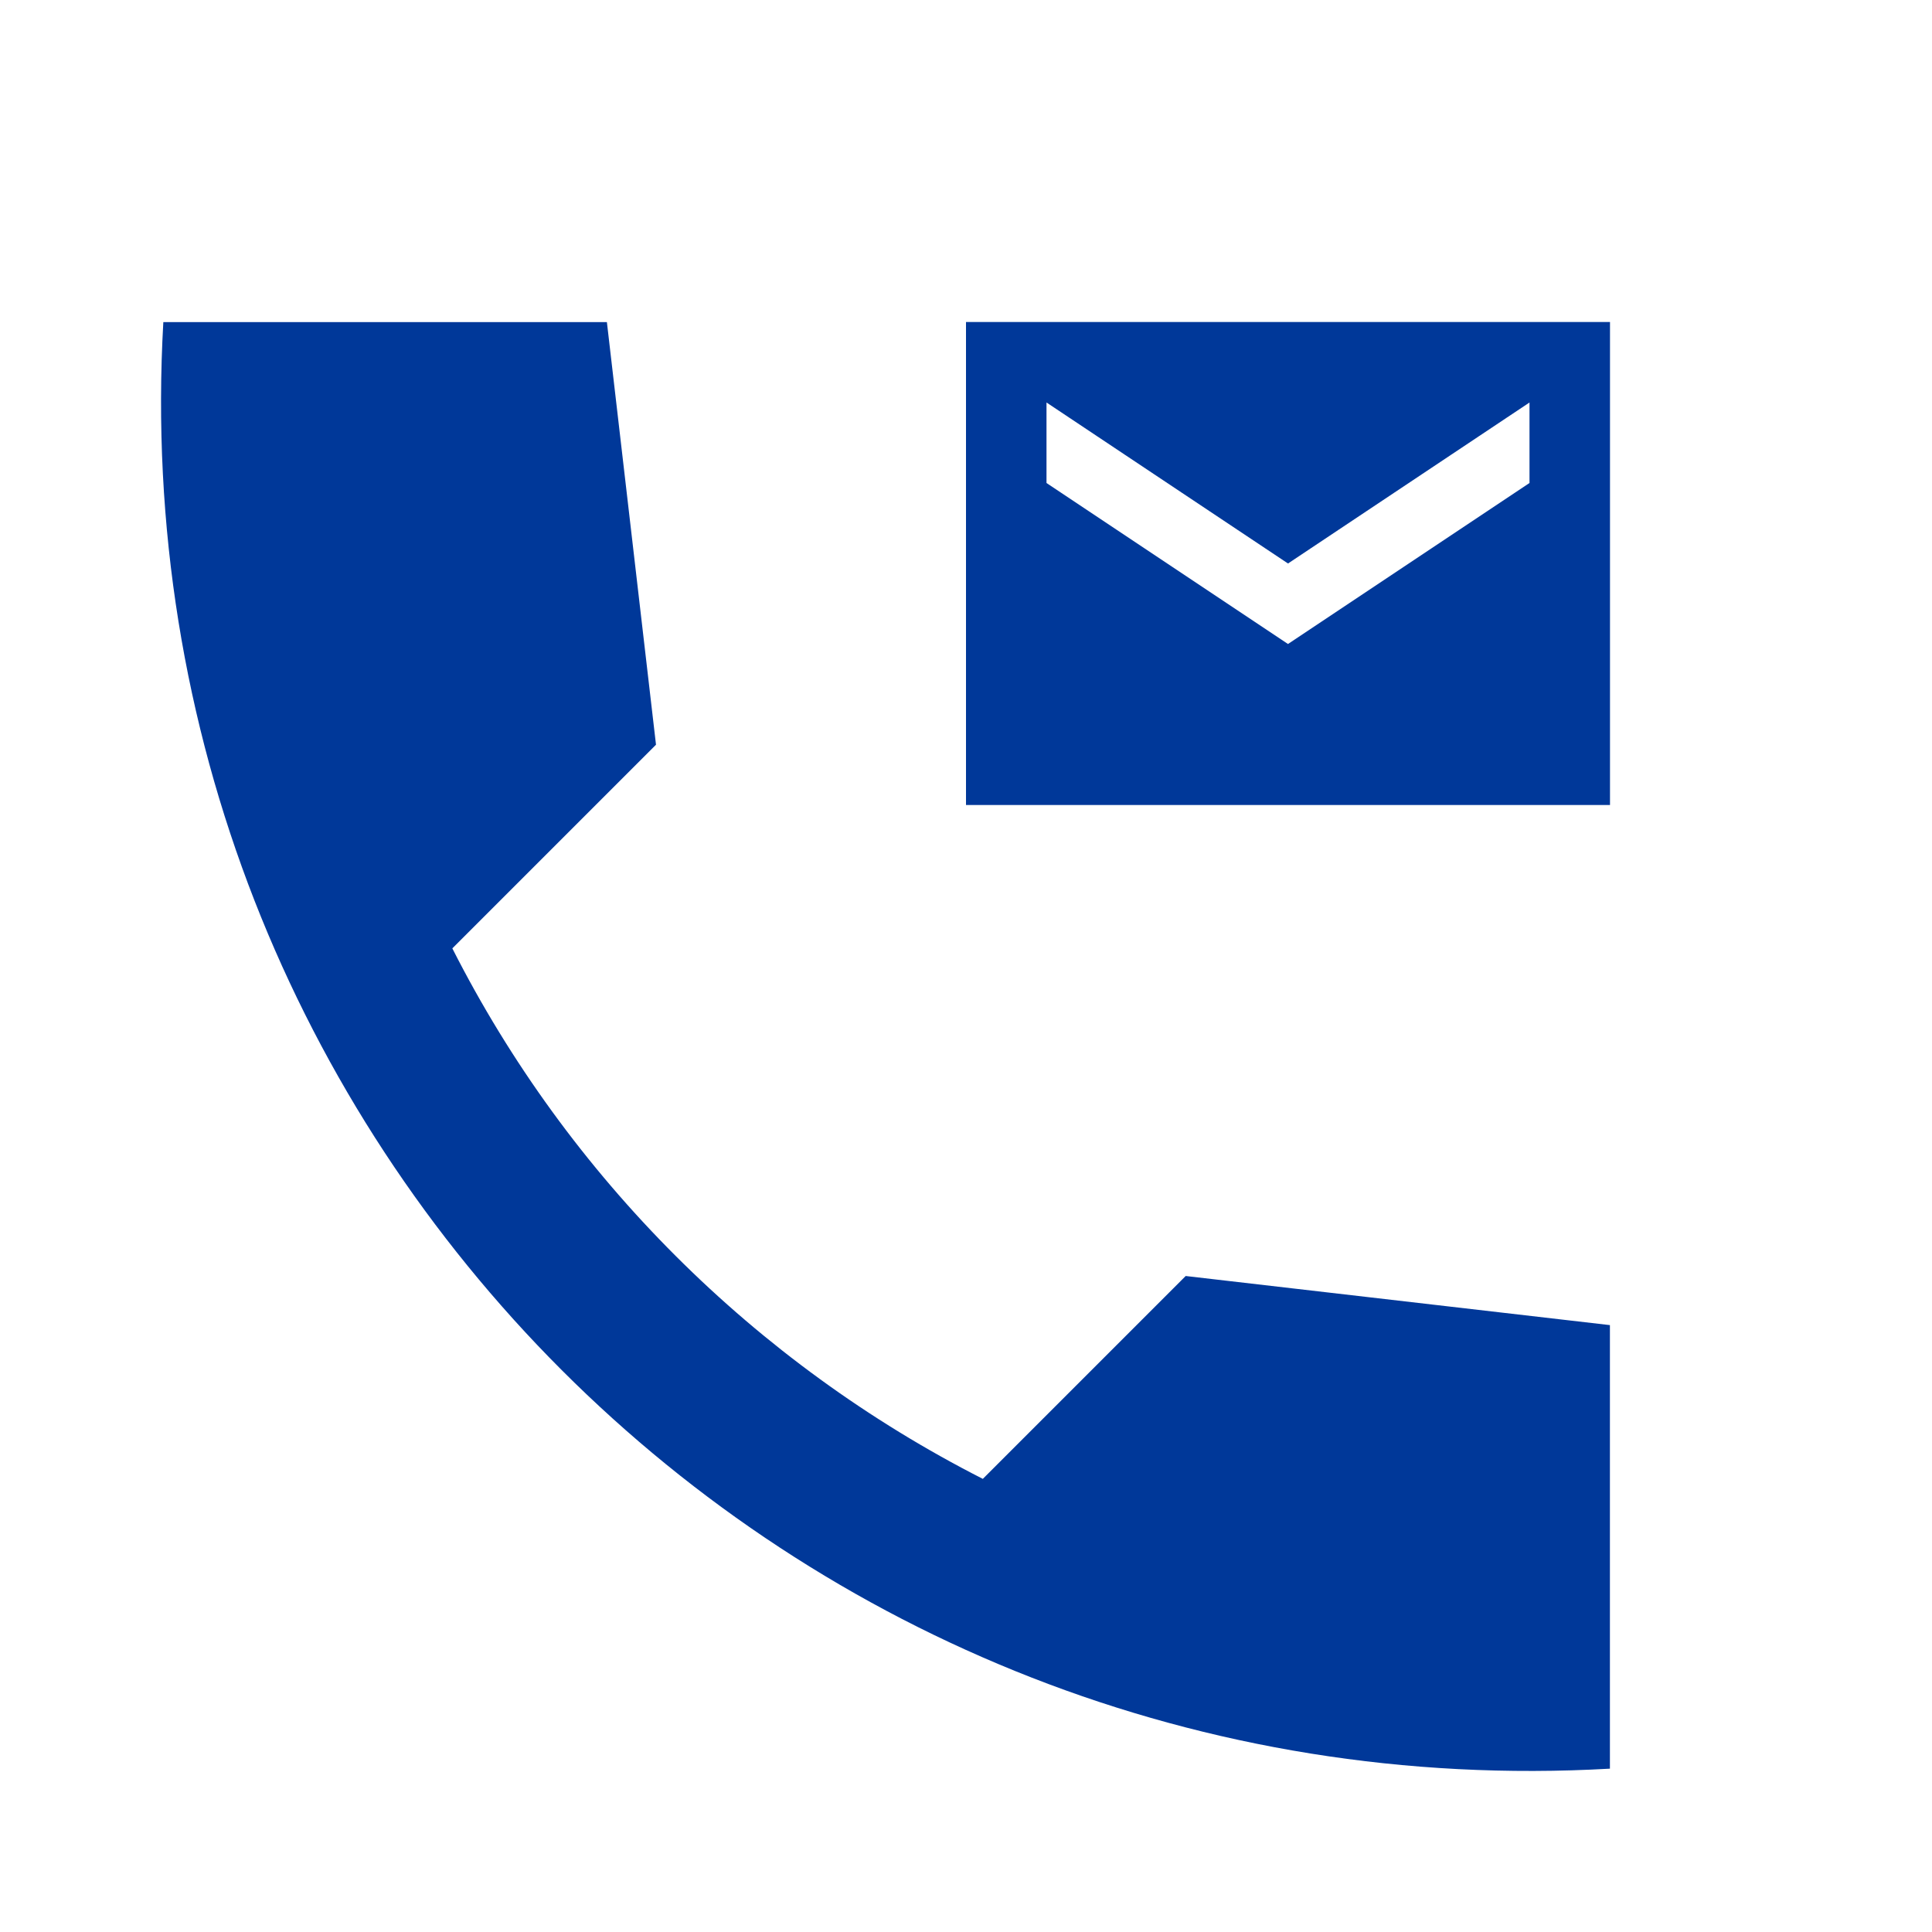
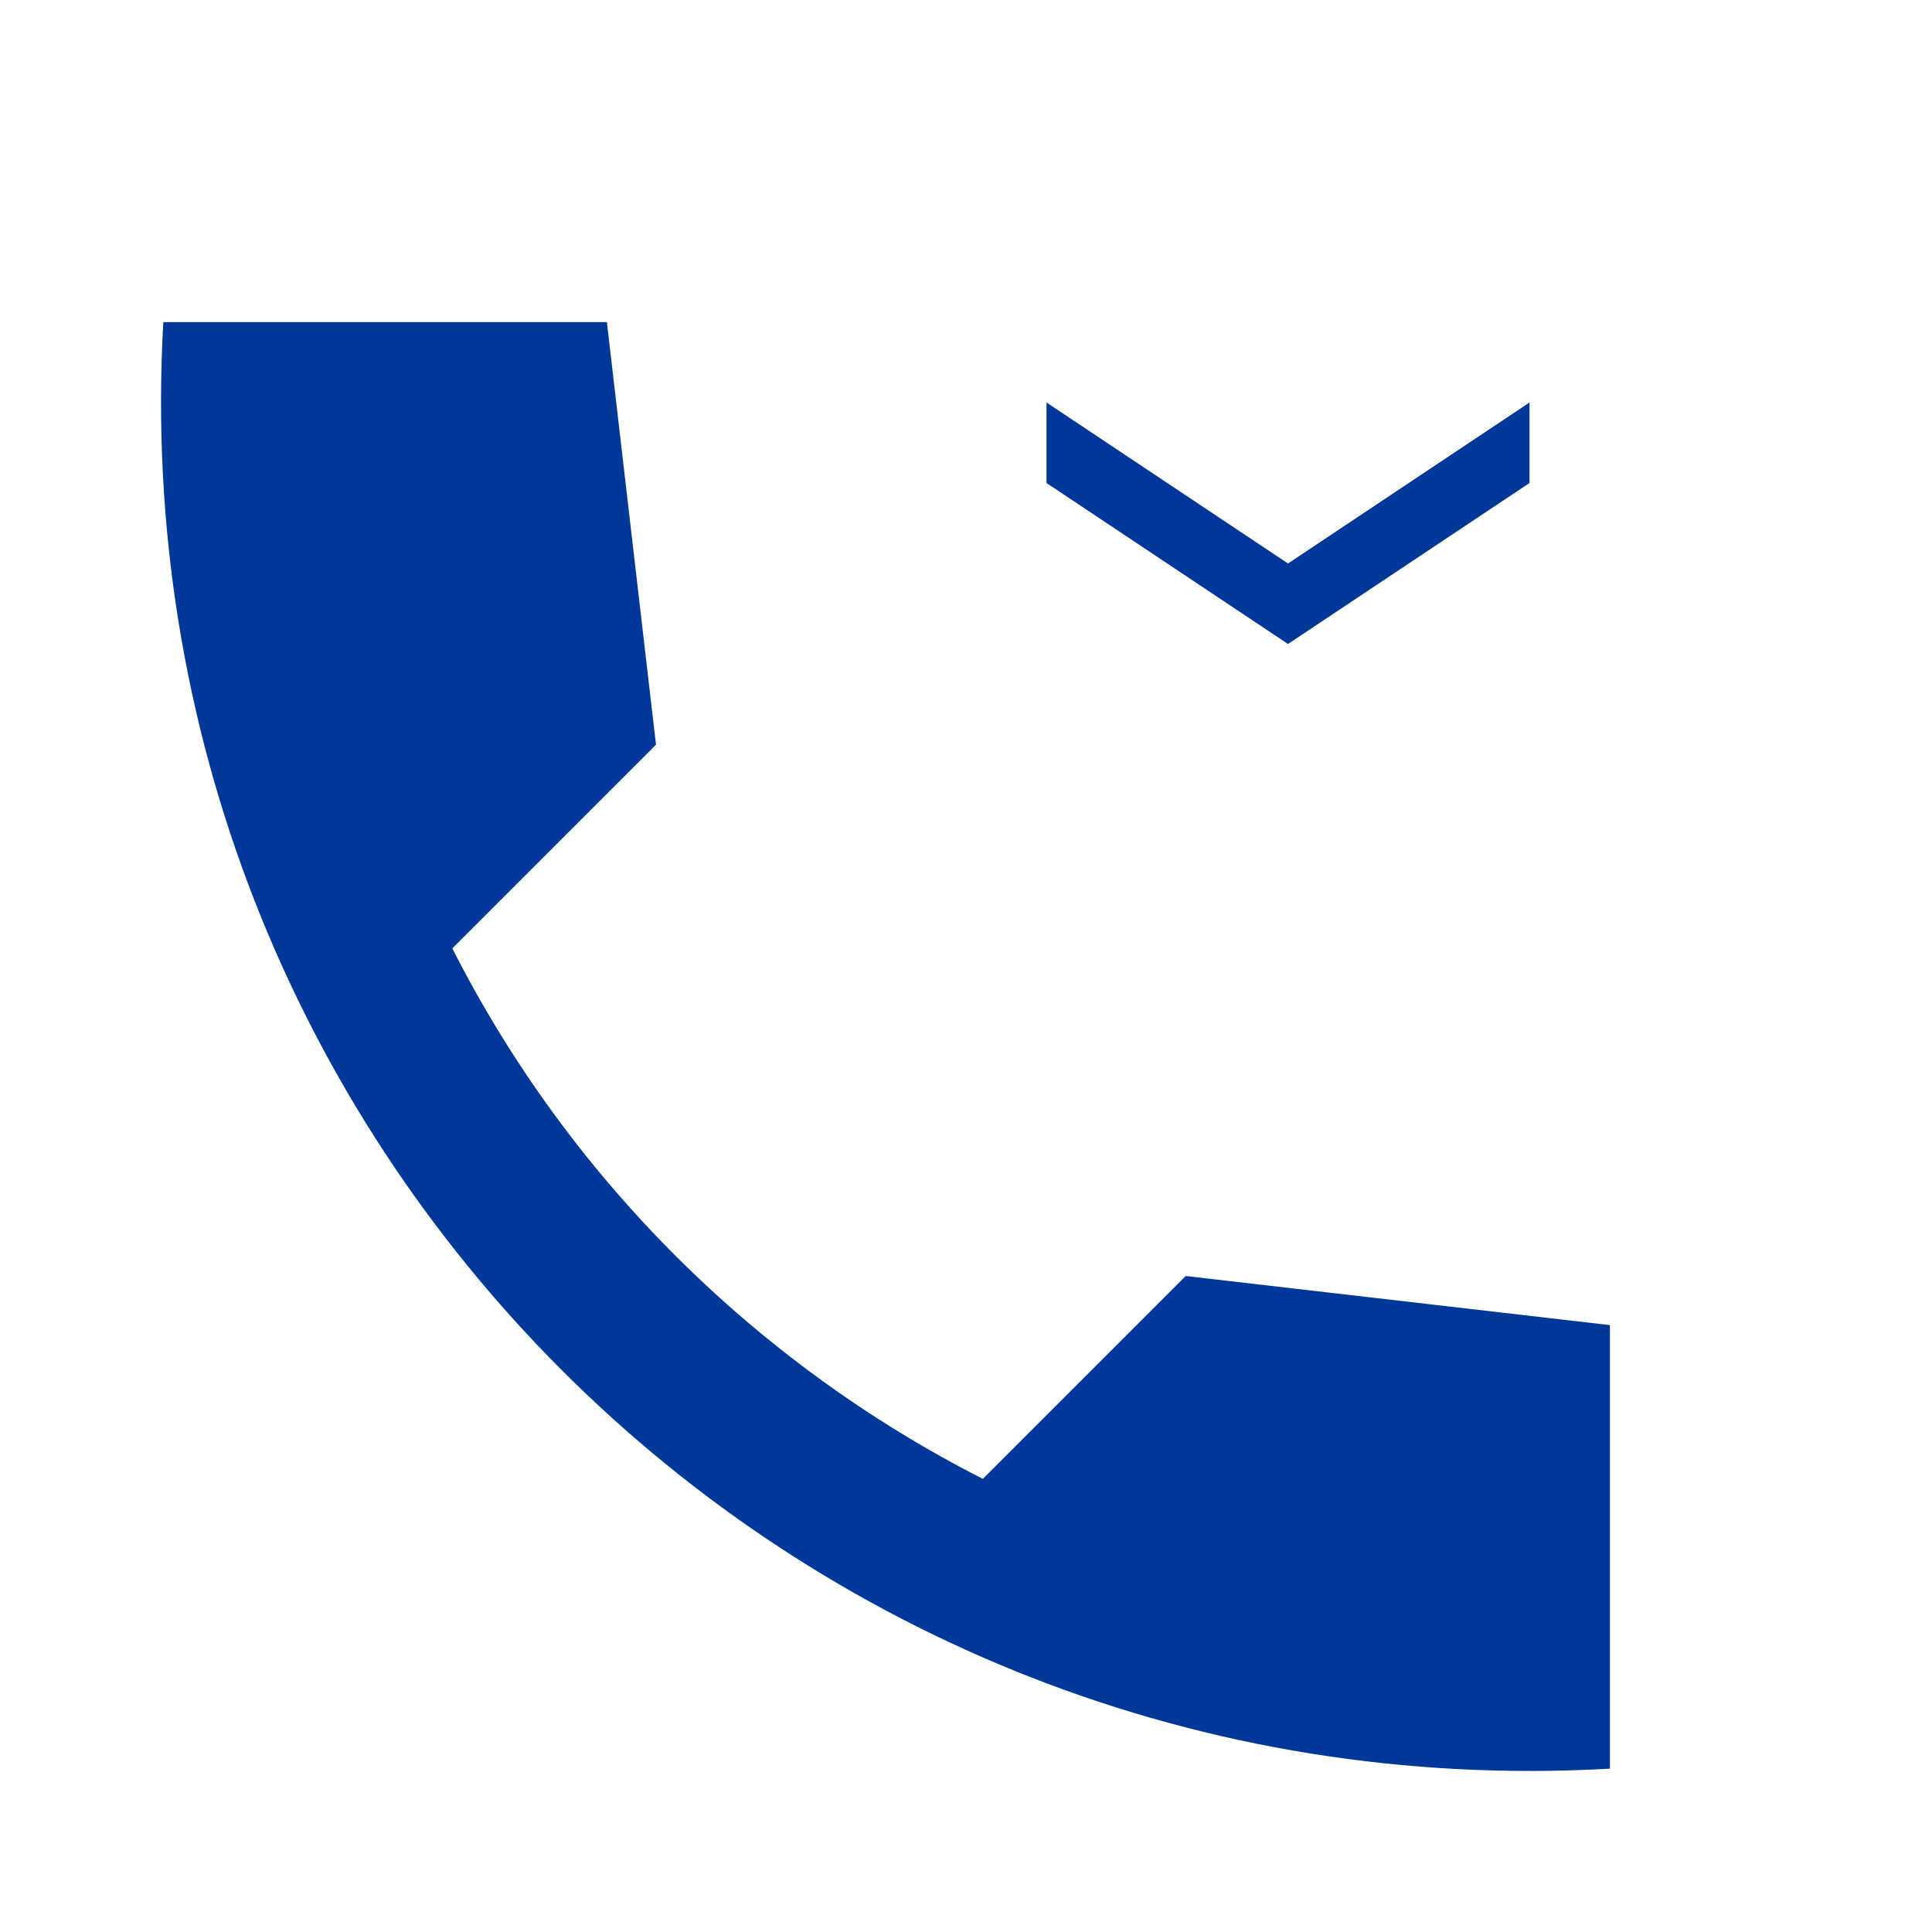
<svg xmlns="http://www.w3.org/2000/svg" height="24" viewBox="0 0 24 24" width="24">
-   <path d="m7.539 4.001.61 5.25-2.53 2.53c1.44 2.84 3.76 5.15 6.59 6.59l2.52-2.52 5.27.61v5.51c-10.18.58-18.55-7.79-17.97-17.97zm12.461-.001v6h-8v-6zm-1 1-3 2-3-2v1l3 2 3-2z" fill="#003899" fill-rule="evenodd" />
+   <path d="m7.539 4.001.61 5.25-2.53 2.53c1.44 2.84 3.76 5.15 6.59 6.59l2.52-2.52 5.27.61v5.51c-10.18.58-18.55-7.79-17.97-17.97zm12.461-.001v6v-6zm-1 1-3 2-3-2v1l3 2 3-2z" fill="#003899" fill-rule="evenodd" />
</svg>